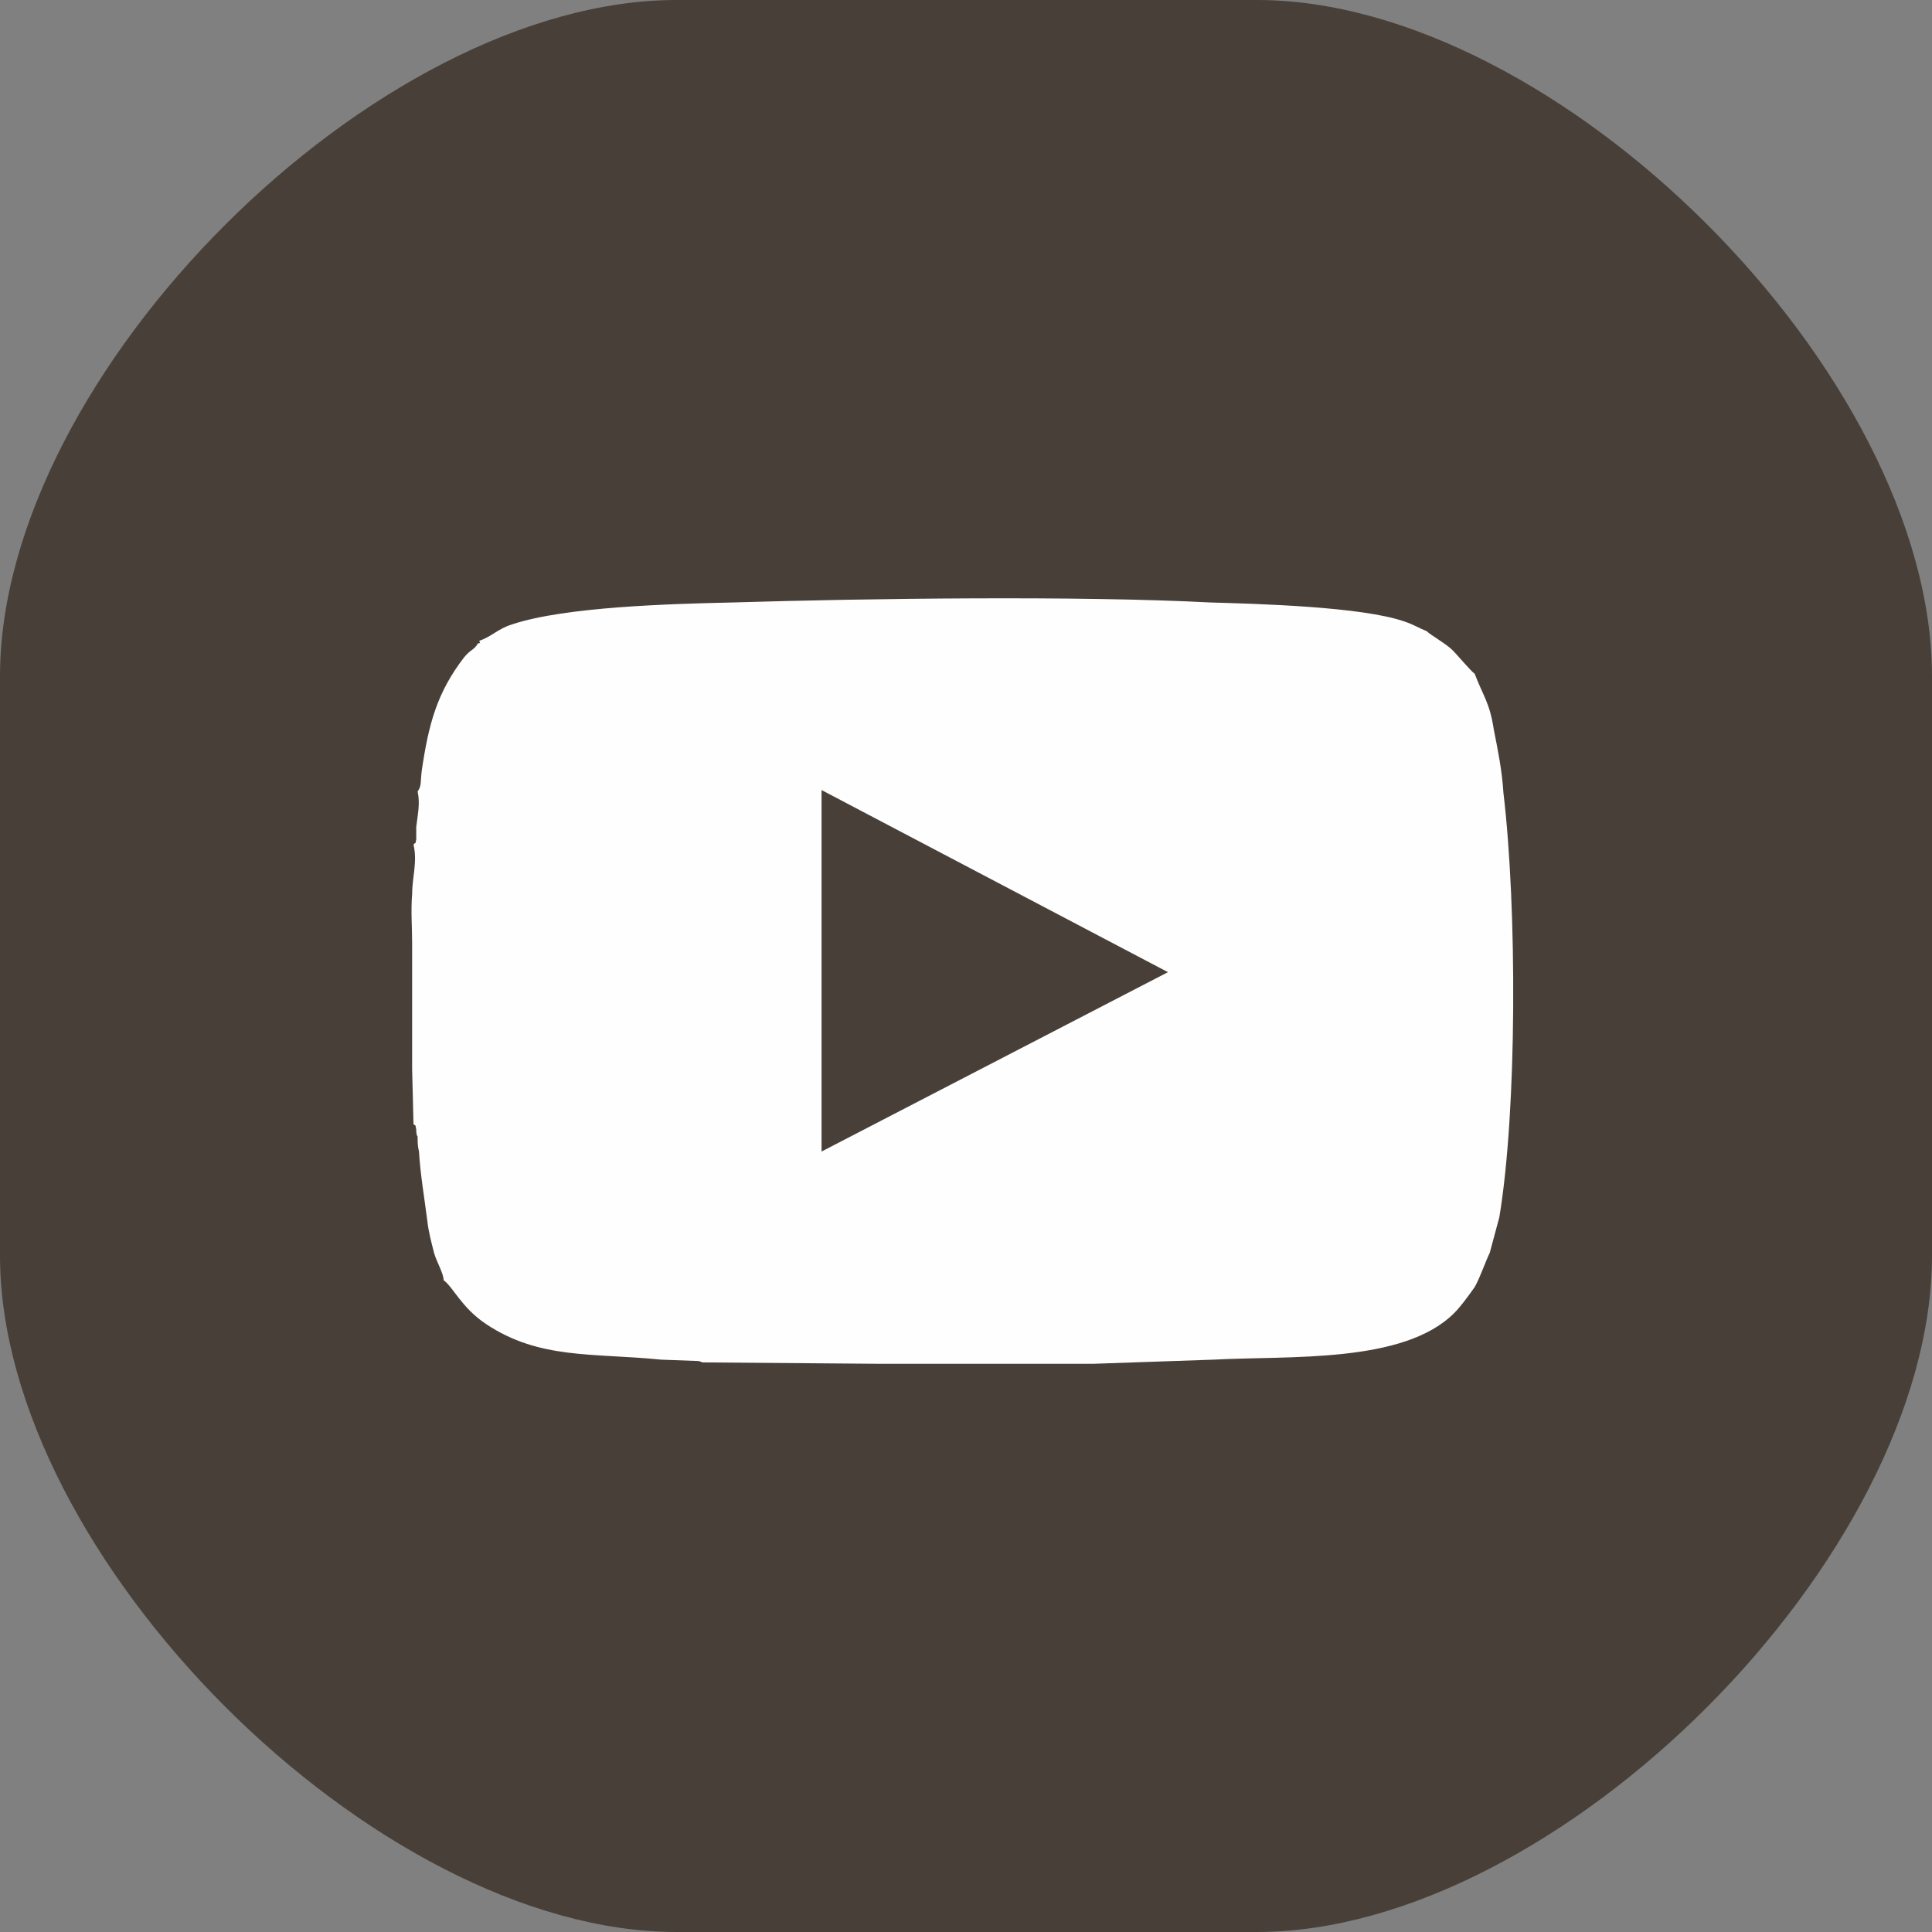
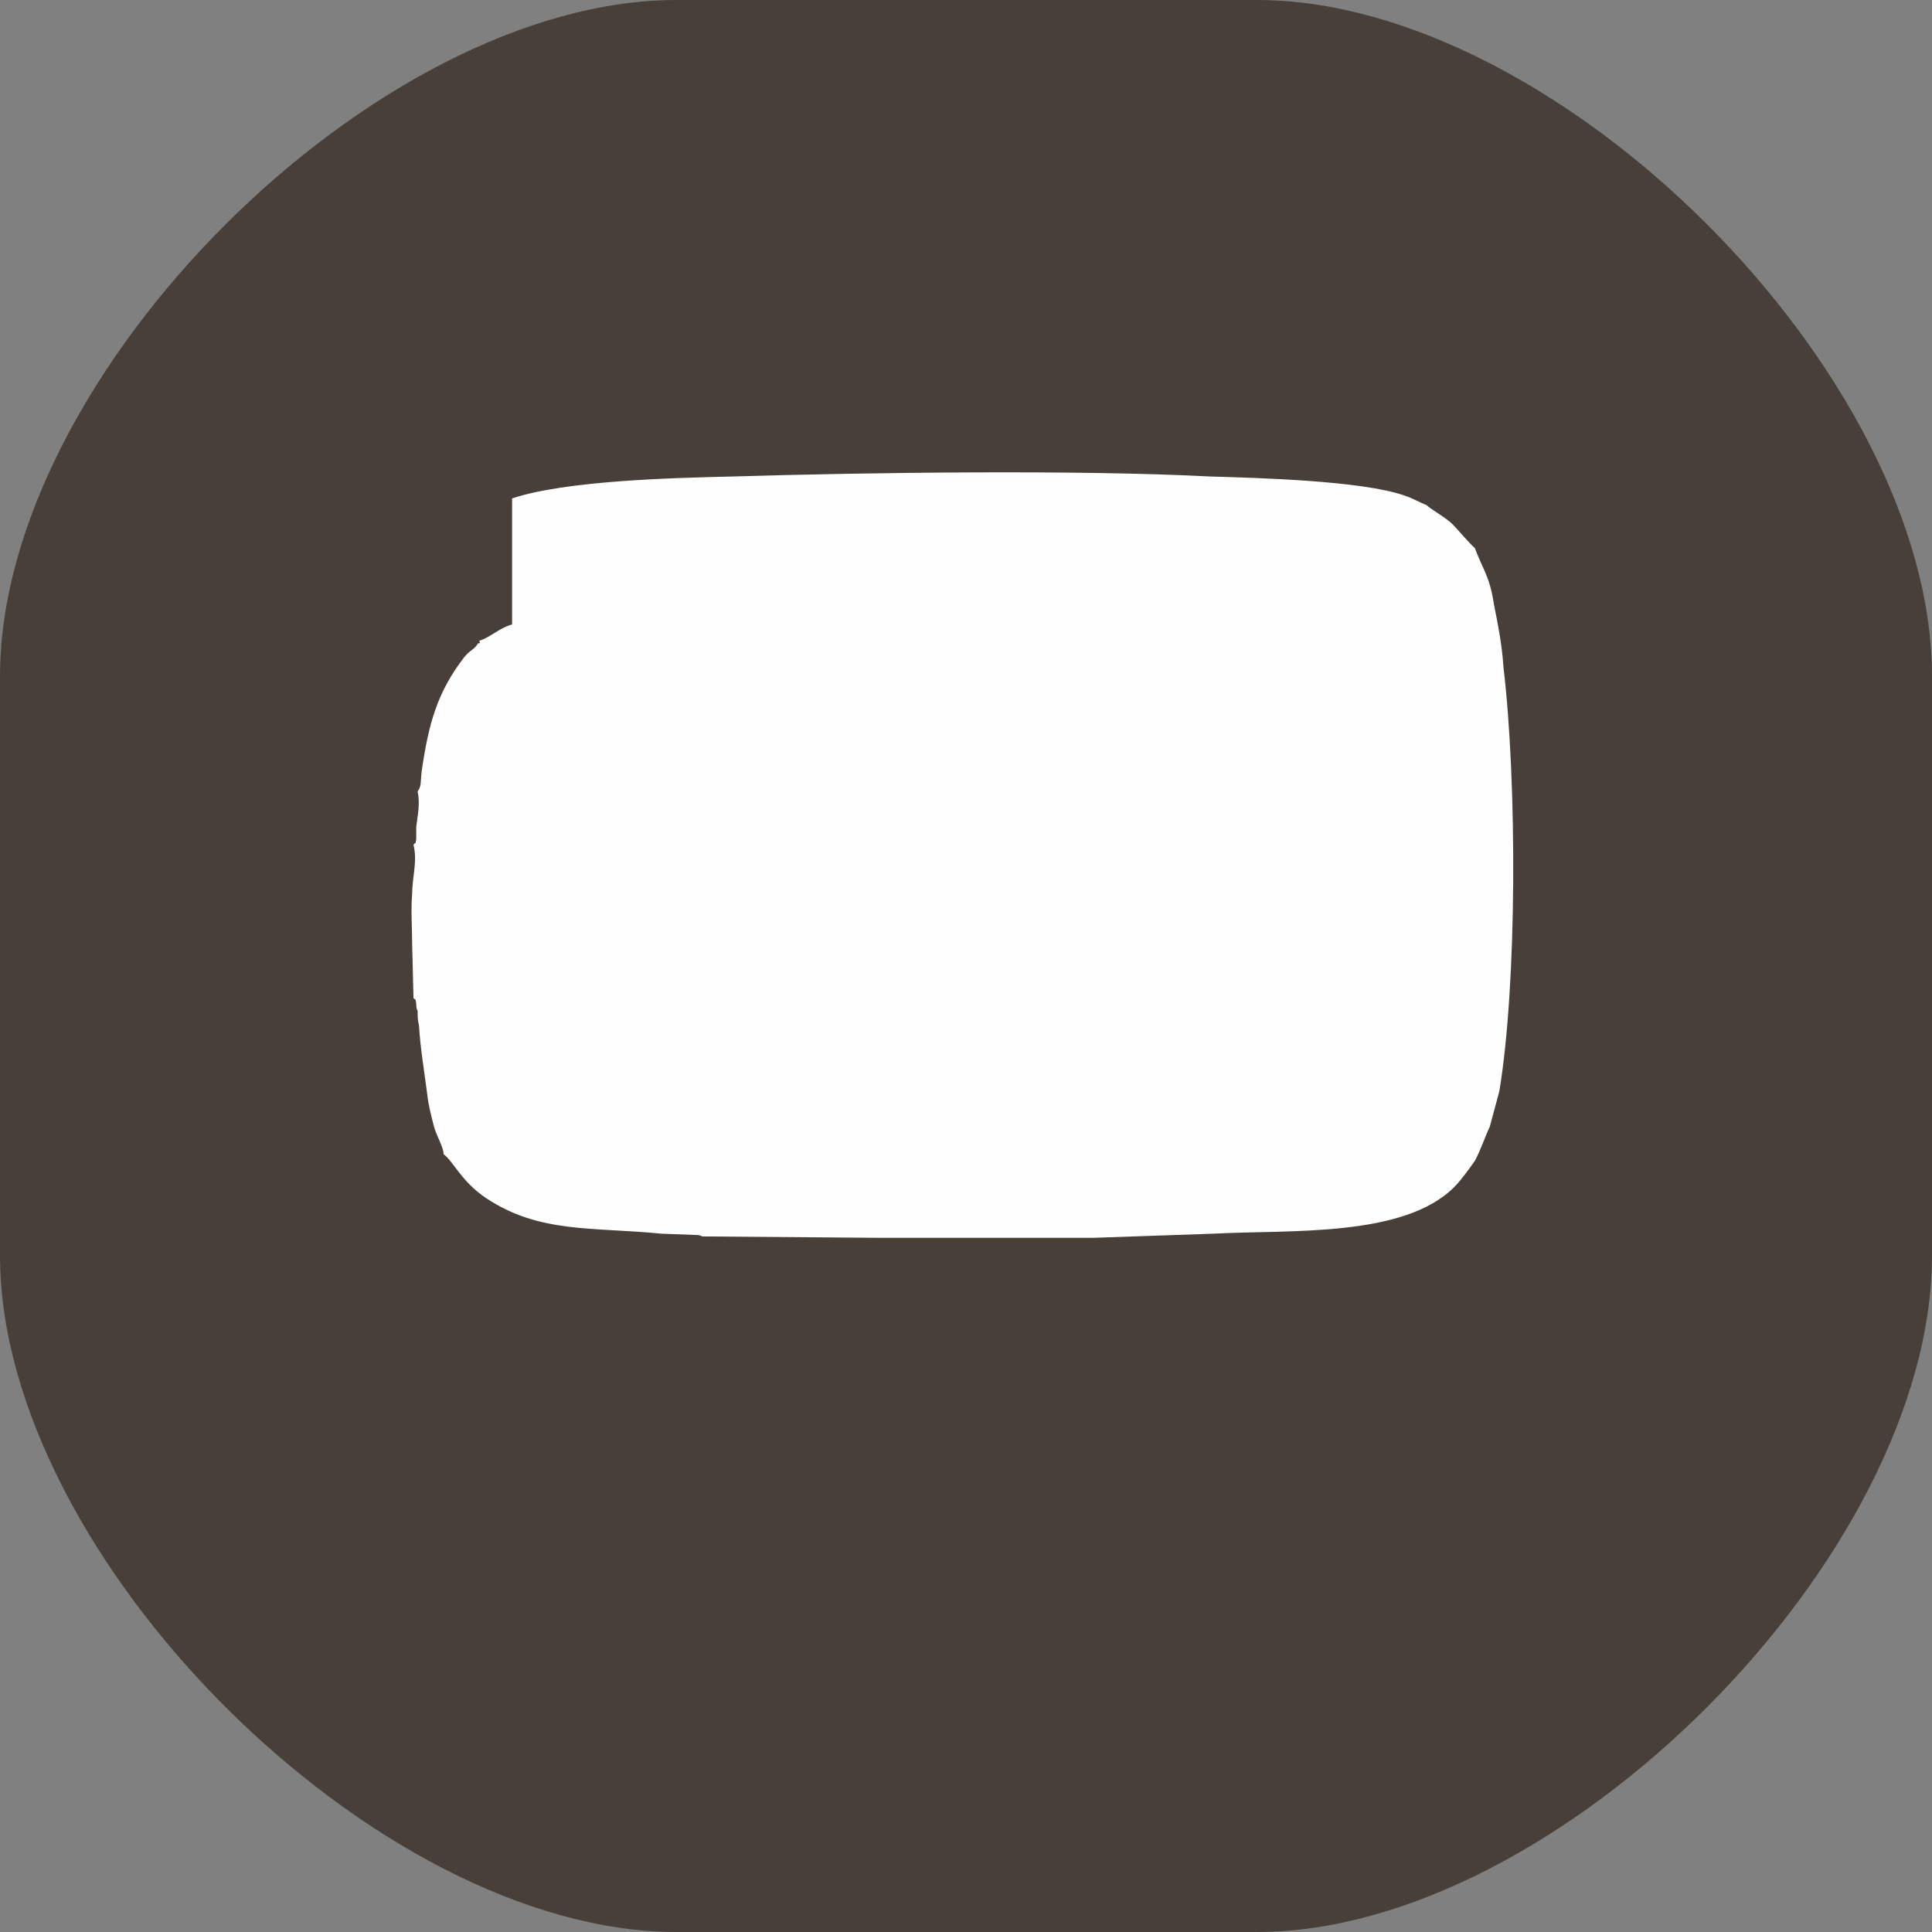
<svg xmlns="http://www.w3.org/2000/svg" xml:space="preserve" width="14.11mm" height="14.11mm" version="1.1" style="clip-rule:evenodd;fill-rule:evenodd;image-rendering:optimizeQuality;shape-rendering:geometricPrecision;text-rendering:geometricPrecision" viewBox="0 0 1411 1411" id="svg14">
  <rect x="0" y="0" width="1411" height="1411" fill="#808080" stroke="none" />
  <g transform="translate(-5572,-9506)">
    <path fill="#484038" d="m 5572,10000 v 423 c 0,220 274,494 494,494 h 424 c 220,0 493,-274 493,-494 v -423 c 0,-221 -273,-494 -493,-494 h -424 c -220,0 -494,273 -494,494 z" />
-     <path fill="#FEFEFE" d="m 5946,9962 c -10,3 -15,9 -24,12 1,3 1,1 -1,2 -3,5 -5,4 -10,10 -20,26 -26,49 -31,83 -1,8 0,11 -3,15 2,9 0,17 -1,26 0,3 0,6 0,9 -1,5 0,1 -2,4 3,12 -1,24 -1,36 -1,12 0,24 0,36 v 25 20 25 22 l 1,40 c 2,2 1,-1 2,4 0,1 0,4 1,5 0,4 0,7 1,11 1,17 4,34 6,50 1,9 3,16 5,24 2,7 7,15 7,20 7,5 13,20 31,32 39,26 78,21 128,26 l 27,1 c 4,1 0,0 3,1 l 127,1 h 159 l 87,-3 c 56,-3 139,3 176,-34 5,-5 10,-12 15,-19 4,-7 8,-19 11,-25 l 7,-26 c 13,-78 13,-226 3,-310 -1,-16 -4,-31 -7,-46 -3,-20 -8,-25 -14,-41 -2,-1 -13,-14 -16,-17 -5,-5 -16,-11 -19,-14 -5,-2 -10,-5 -16,-7 -31,-11 -108,-13 -142,-14 -96,-5 -250,-3 -349,0 -44,1 -122,3 -161,16 z" />
-     <polygon fill="#484038" points="6172,10347 6425,10216 6172,10083 " />
+     <path fill="#FEFEFE" d="m 5946,9962 c -10,3 -15,9 -24,12 1,3 1,1 -1,2 -3,5 -5,4 -10,10 -20,26 -26,49 -31,83 -1,8 0,11 -3,15 2,9 0,17 -1,26 0,3 0,6 0,9 -1,5 0,1 -2,4 3,12 -1,24 -1,36 -1,12 0,24 0,36 l 1,40 c 2,2 1,-1 2,4 0,1 0,4 1,5 0,4 0,7 1,11 1,17 4,34 6,50 1,9 3,16 5,24 2,7 7,15 7,20 7,5 13,20 31,32 39,26 78,21 128,26 l 27,1 c 4,1 0,0 3,1 l 127,1 h 159 l 87,-3 c 56,-3 139,3 176,-34 5,-5 10,-12 15,-19 4,-7 8,-19 11,-25 l 7,-26 c 13,-78 13,-226 3,-310 -1,-16 -4,-31 -7,-46 -3,-20 -8,-25 -14,-41 -2,-1 -13,-14 -16,-17 -5,-5 -16,-11 -19,-14 -5,-2 -10,-5 -16,-7 -31,-11 -108,-13 -142,-14 -96,-5 -250,-3 -349,0 -44,1 -122,3 -161,16 z" />
  </g>
</svg>